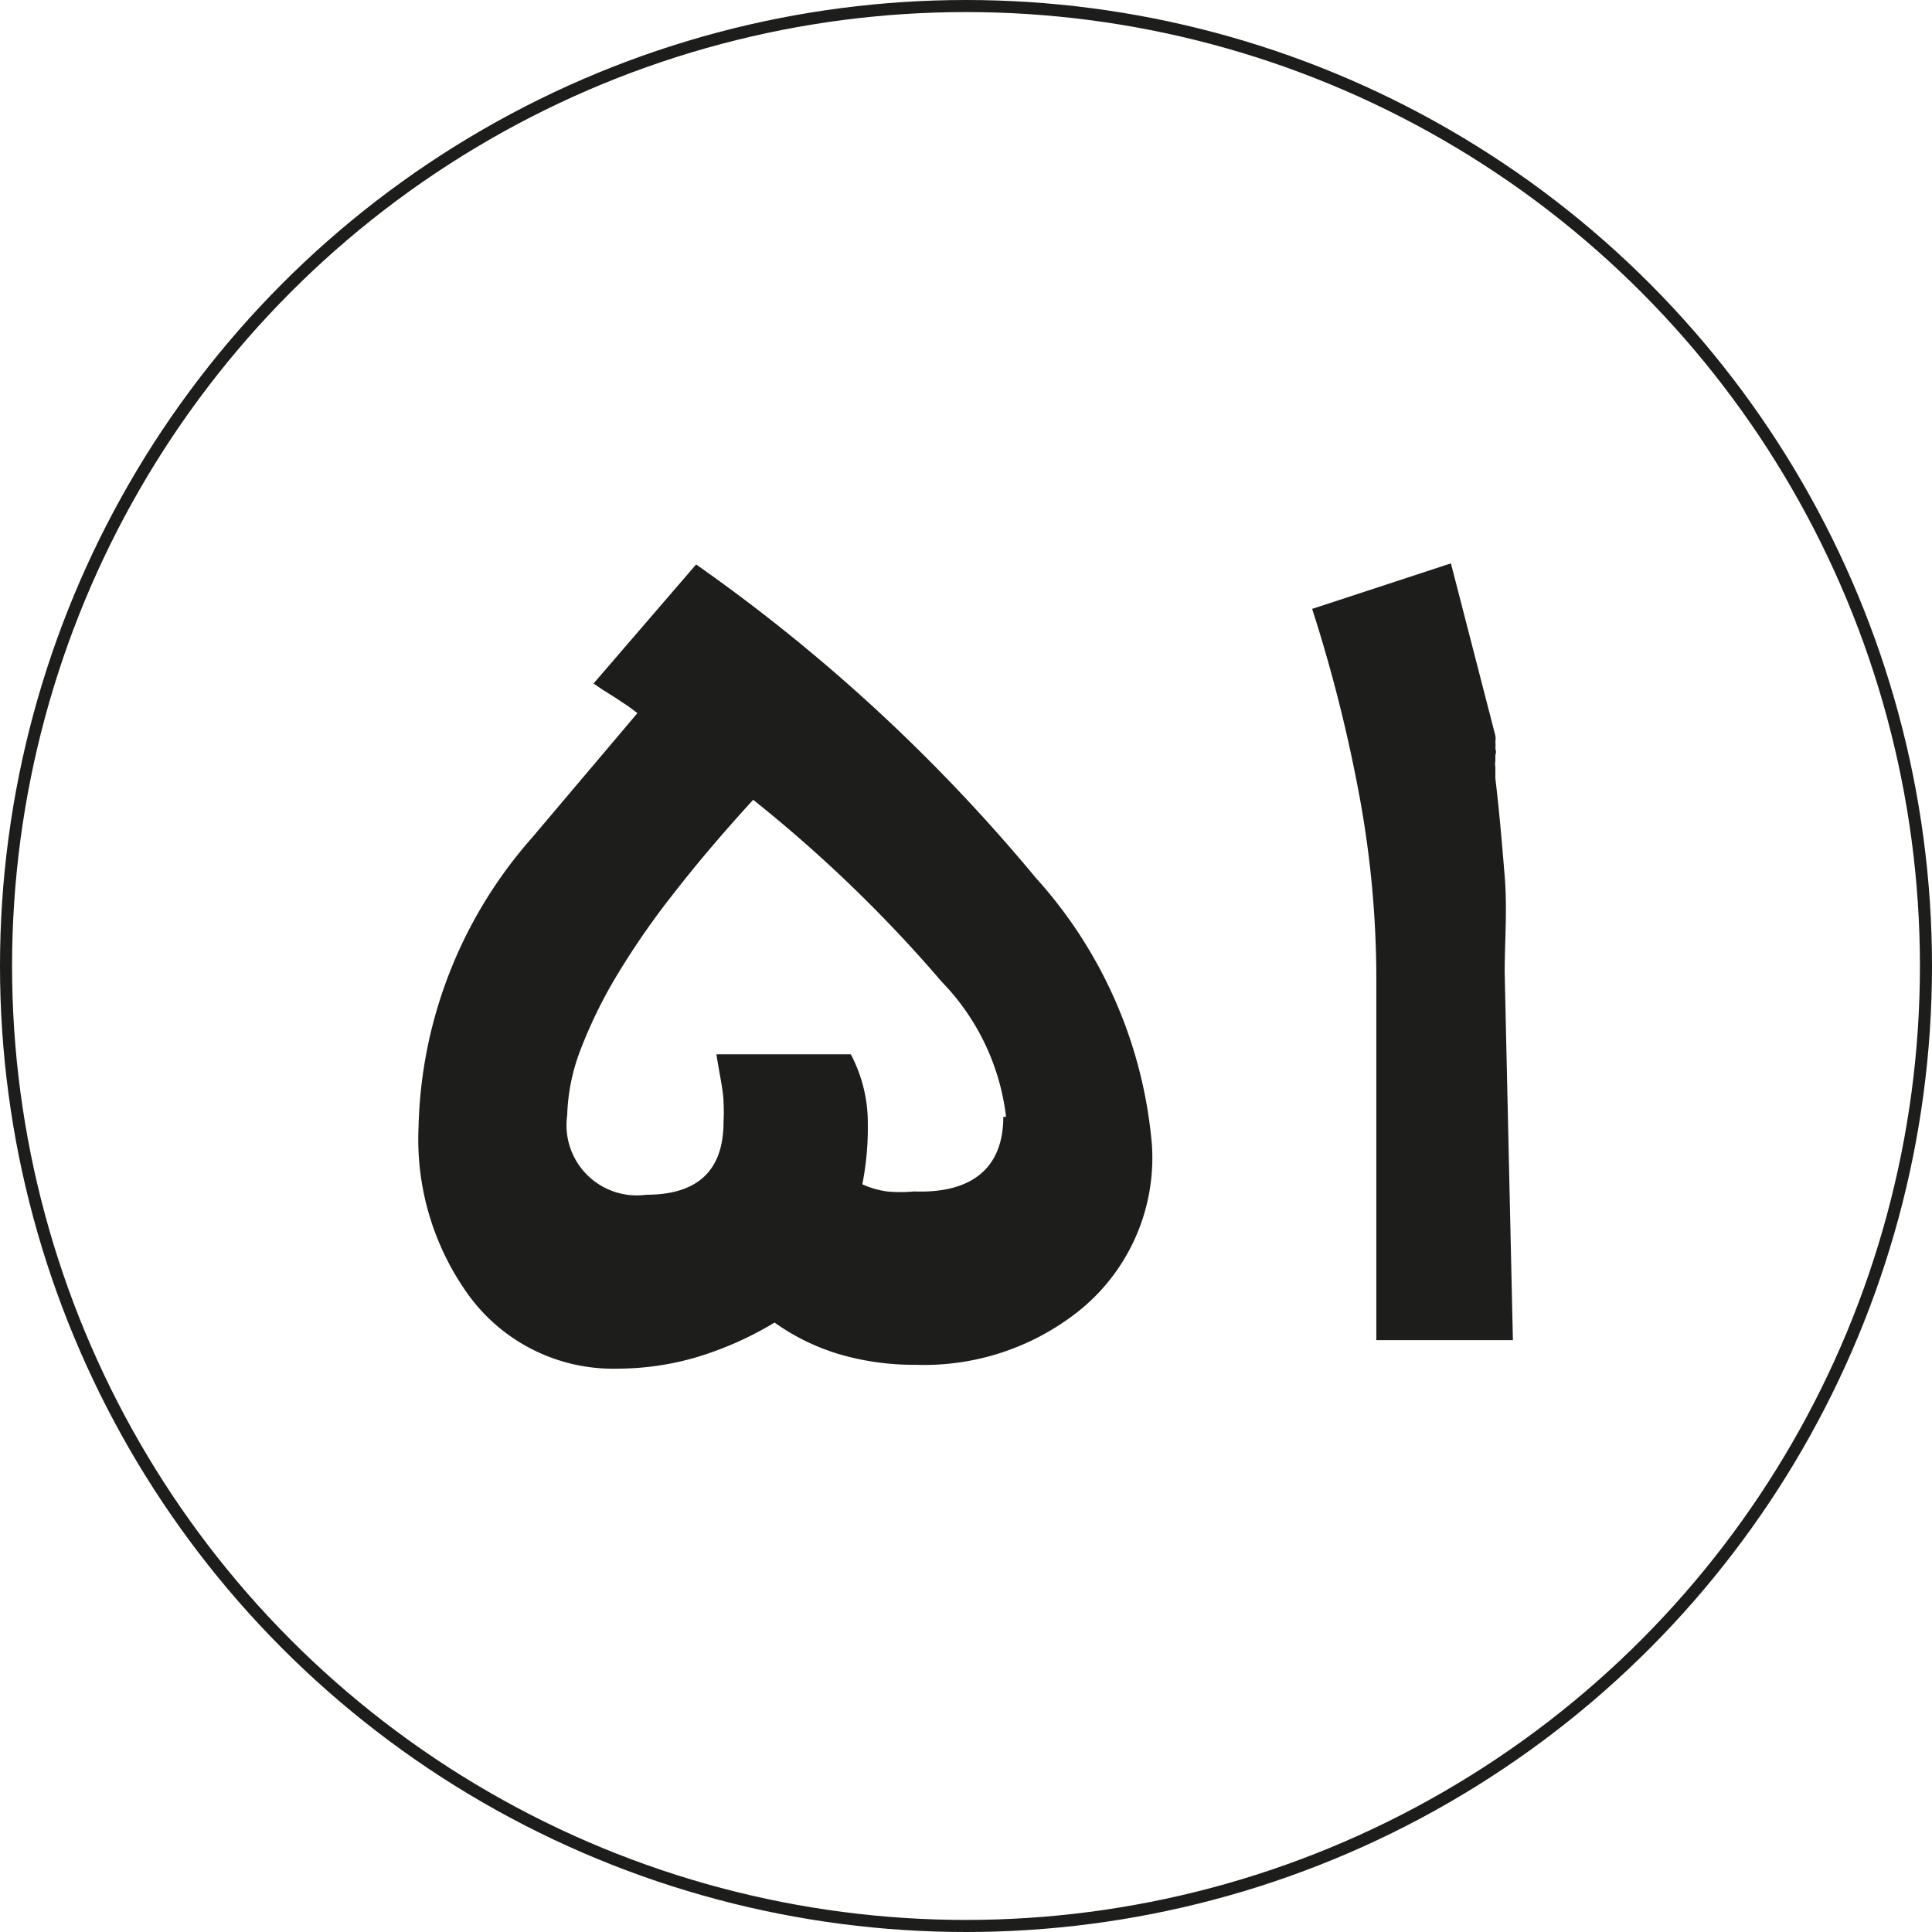
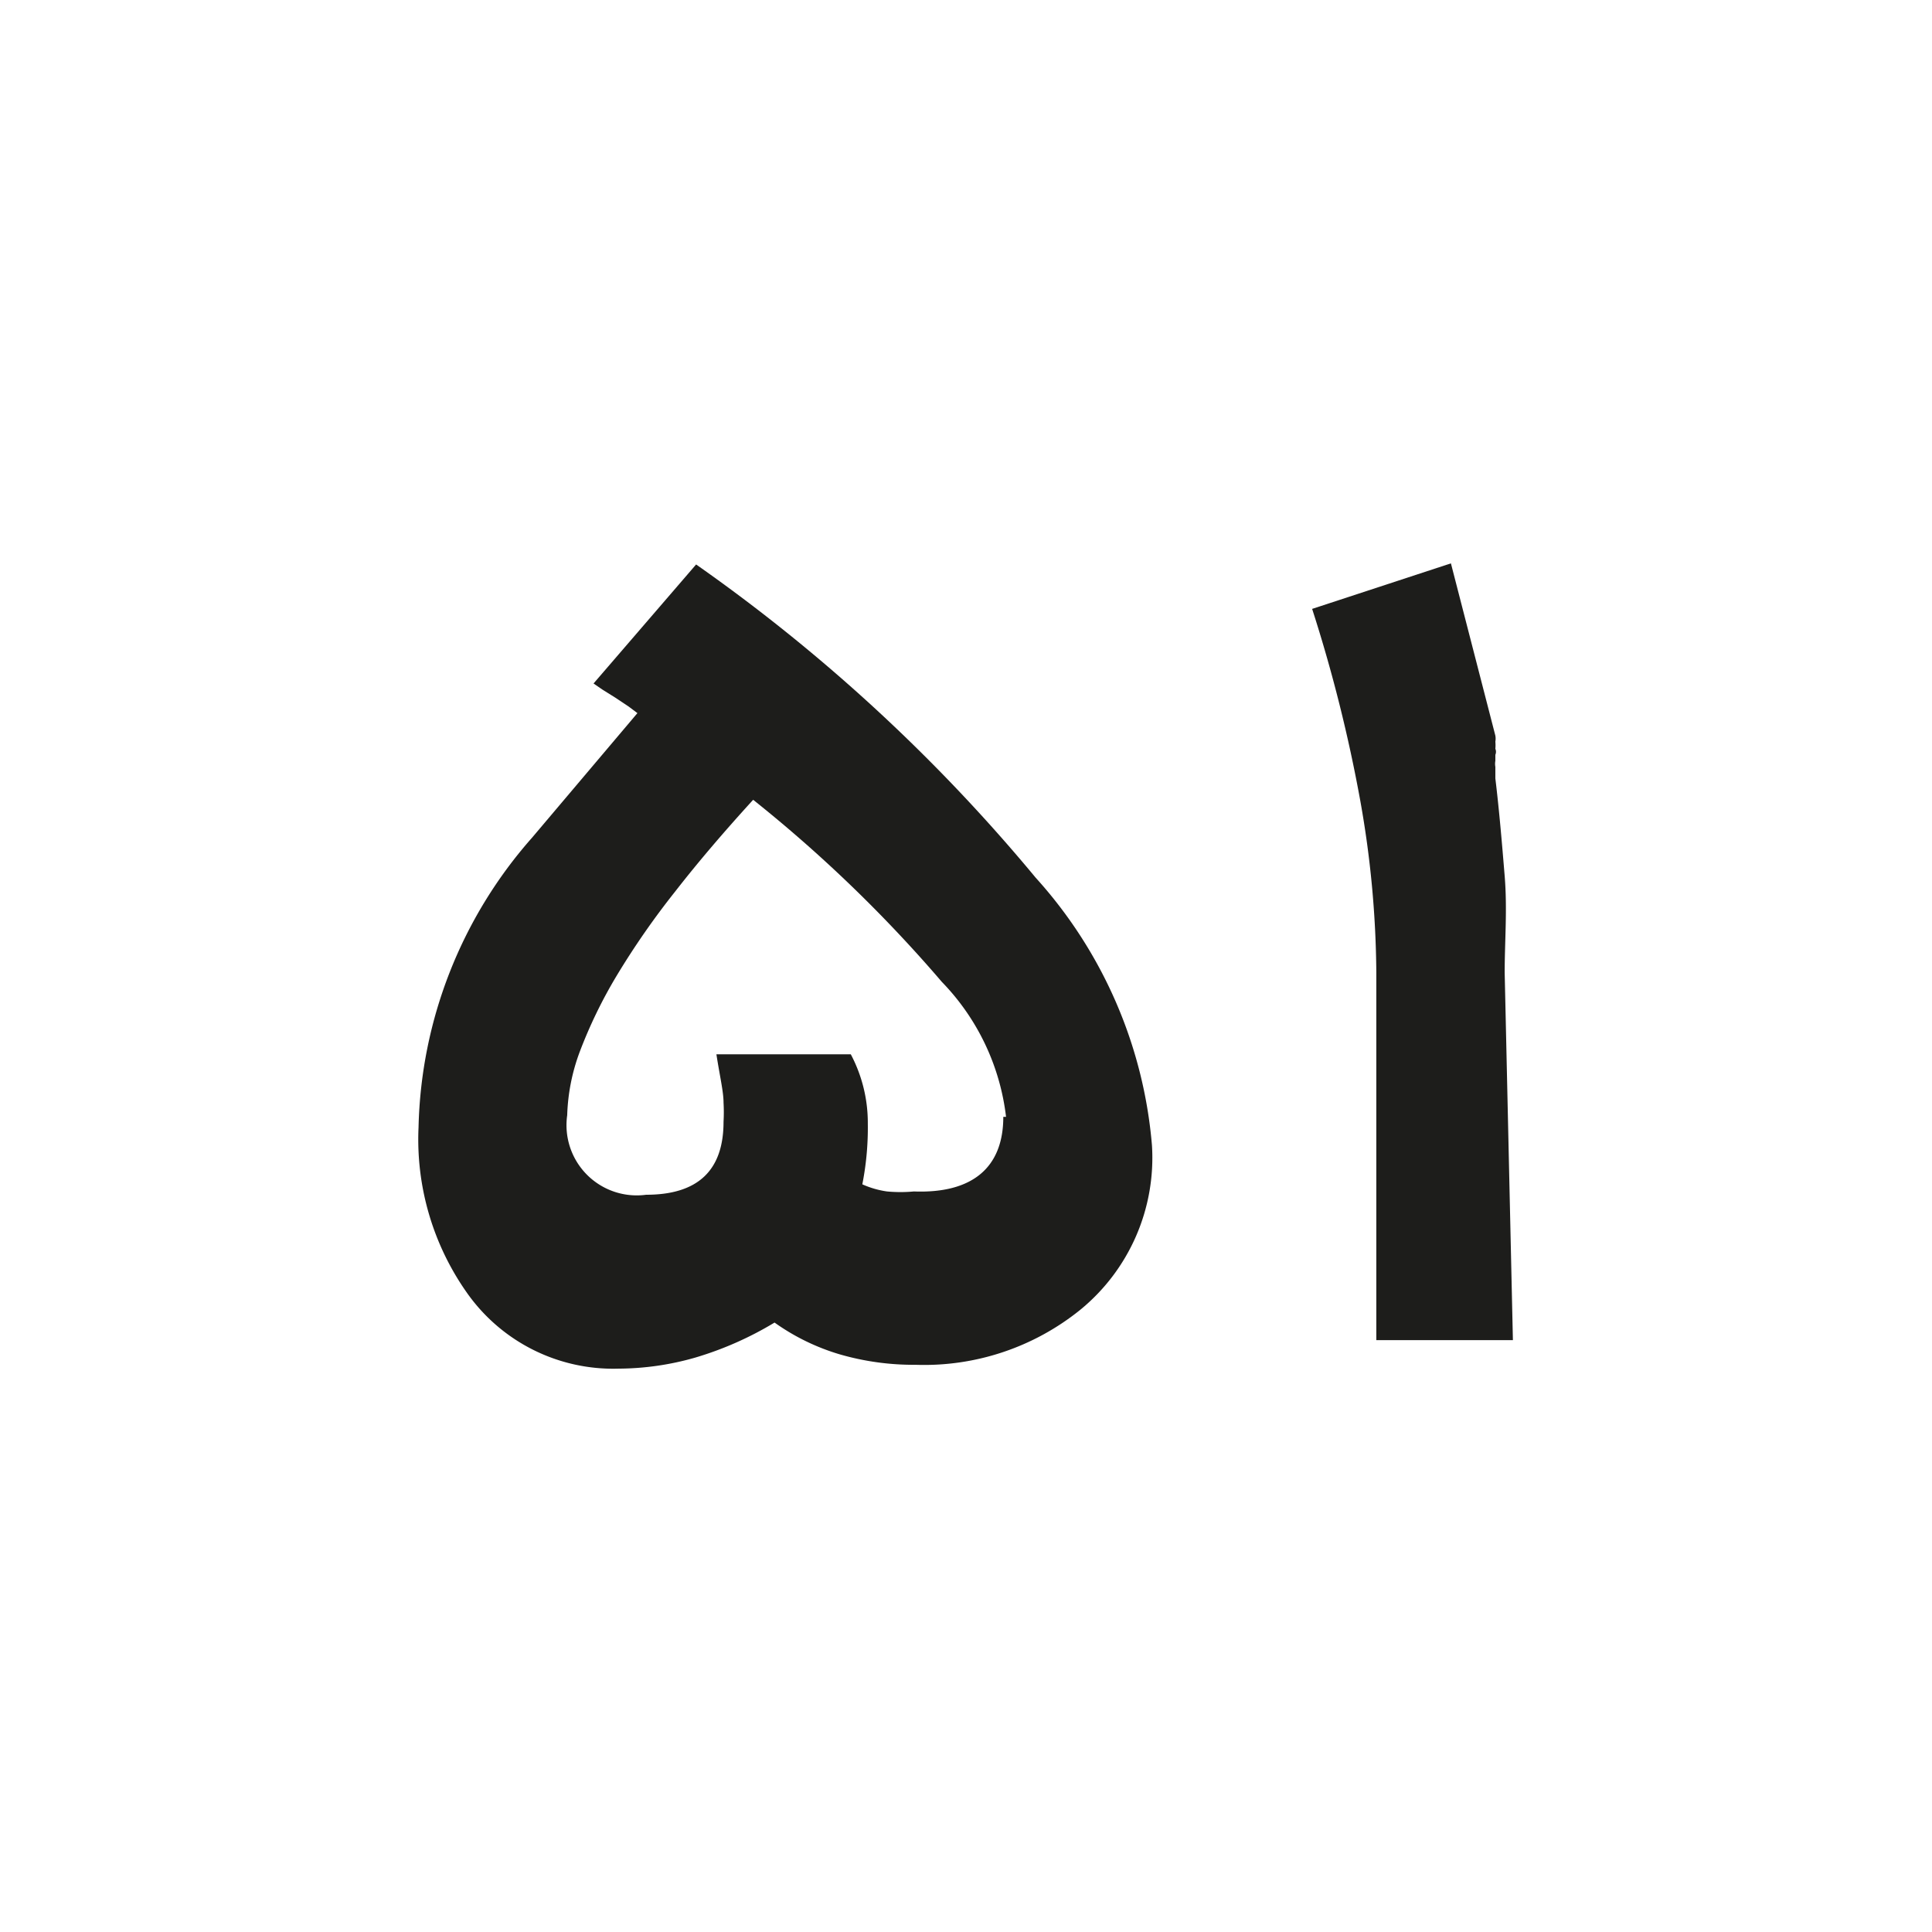
<svg xmlns="http://www.w3.org/2000/svg" viewBox="0 0 35.22 35.22">
  <defs>
    <style>.cls-1{fill:none;stroke:#1d1d1b;stroke-miterlimit:10;stroke-width:0.22px;}.cls-2{fill:#1d1d1b;}</style>
  </defs>
  <g id="Layer_2" data-name="Layer 2">
    <g id="Layer_1-2" data-name="Layer 1">
-       <circle class="cls-1" cx="17.61" cy="17.61" r="17.5" />
      <path class="cls-2" d="M21,20.88a3.58,3.58,0,0,1-1.31,3,4.53,4.53,0,0,1-3,1,4.84,4.84,0,0,1-1.38-.19,4,4,0,0,1-1.19-.58,6.19,6.19,0,0,1-1.45.64,5.13,5.13,0,0,1-1.39.2A3.26,3.26,0,0,1,8.5,23.55a4.85,4.85,0,0,1-.87-3A8.25,8.25,0,0,1,9.7,15.27L11.62,13l0,0-.16-.12-.24-.16-.24-.15-.16-.11,1.87-2.17A31.63,31.63,0,0,1,18.88,16,8.3,8.3,0,0,1,21,20.88Zm-2.66-.52a4.24,4.24,0,0,0-1.17-2.46,25.26,25.26,0,0,0-3.44-3.32c-.52.57-1,1.13-1.42,1.67a14.49,14.49,0,0,0-1.07,1.54,8.64,8.64,0,0,0-.67,1.38,3.6,3.6,0,0,0-.23,1.16,1.28,1.28,0,0,0,1.44,1.45c.94,0,1.41-.44,1.41-1.33a3.13,3.13,0,0,0,0-.35c0-.2-.07-.49-.13-.88h2.45a2.67,2.67,0,0,1,.31,1.26,5.32,5.32,0,0,1-.1,1.11,1.67,1.67,0,0,0,.45.13,2.63,2.63,0,0,0,.49,0C17.72,21.76,18.29,21.29,18.29,20.36Z" />
      <path class="cls-2" d="M27.58,24.43H25.09v-6.7a18.39,18.39,0,0,0-.29-3.12,27.28,27.28,0,0,0-.88-3.51l2.53-.83.81,3.14a.31.31,0,0,1,0,.11.69.69,0,0,1,0,.13.14.14,0,0,1,0,.11v.11a.31.31,0,0,0,0,.11v-.05s0,.07,0,.12,0,.1,0,.14c.07.58.12,1.17.17,1.78s0,1.19,0,1.76Z" />
    </g>
  </g>
</svg>